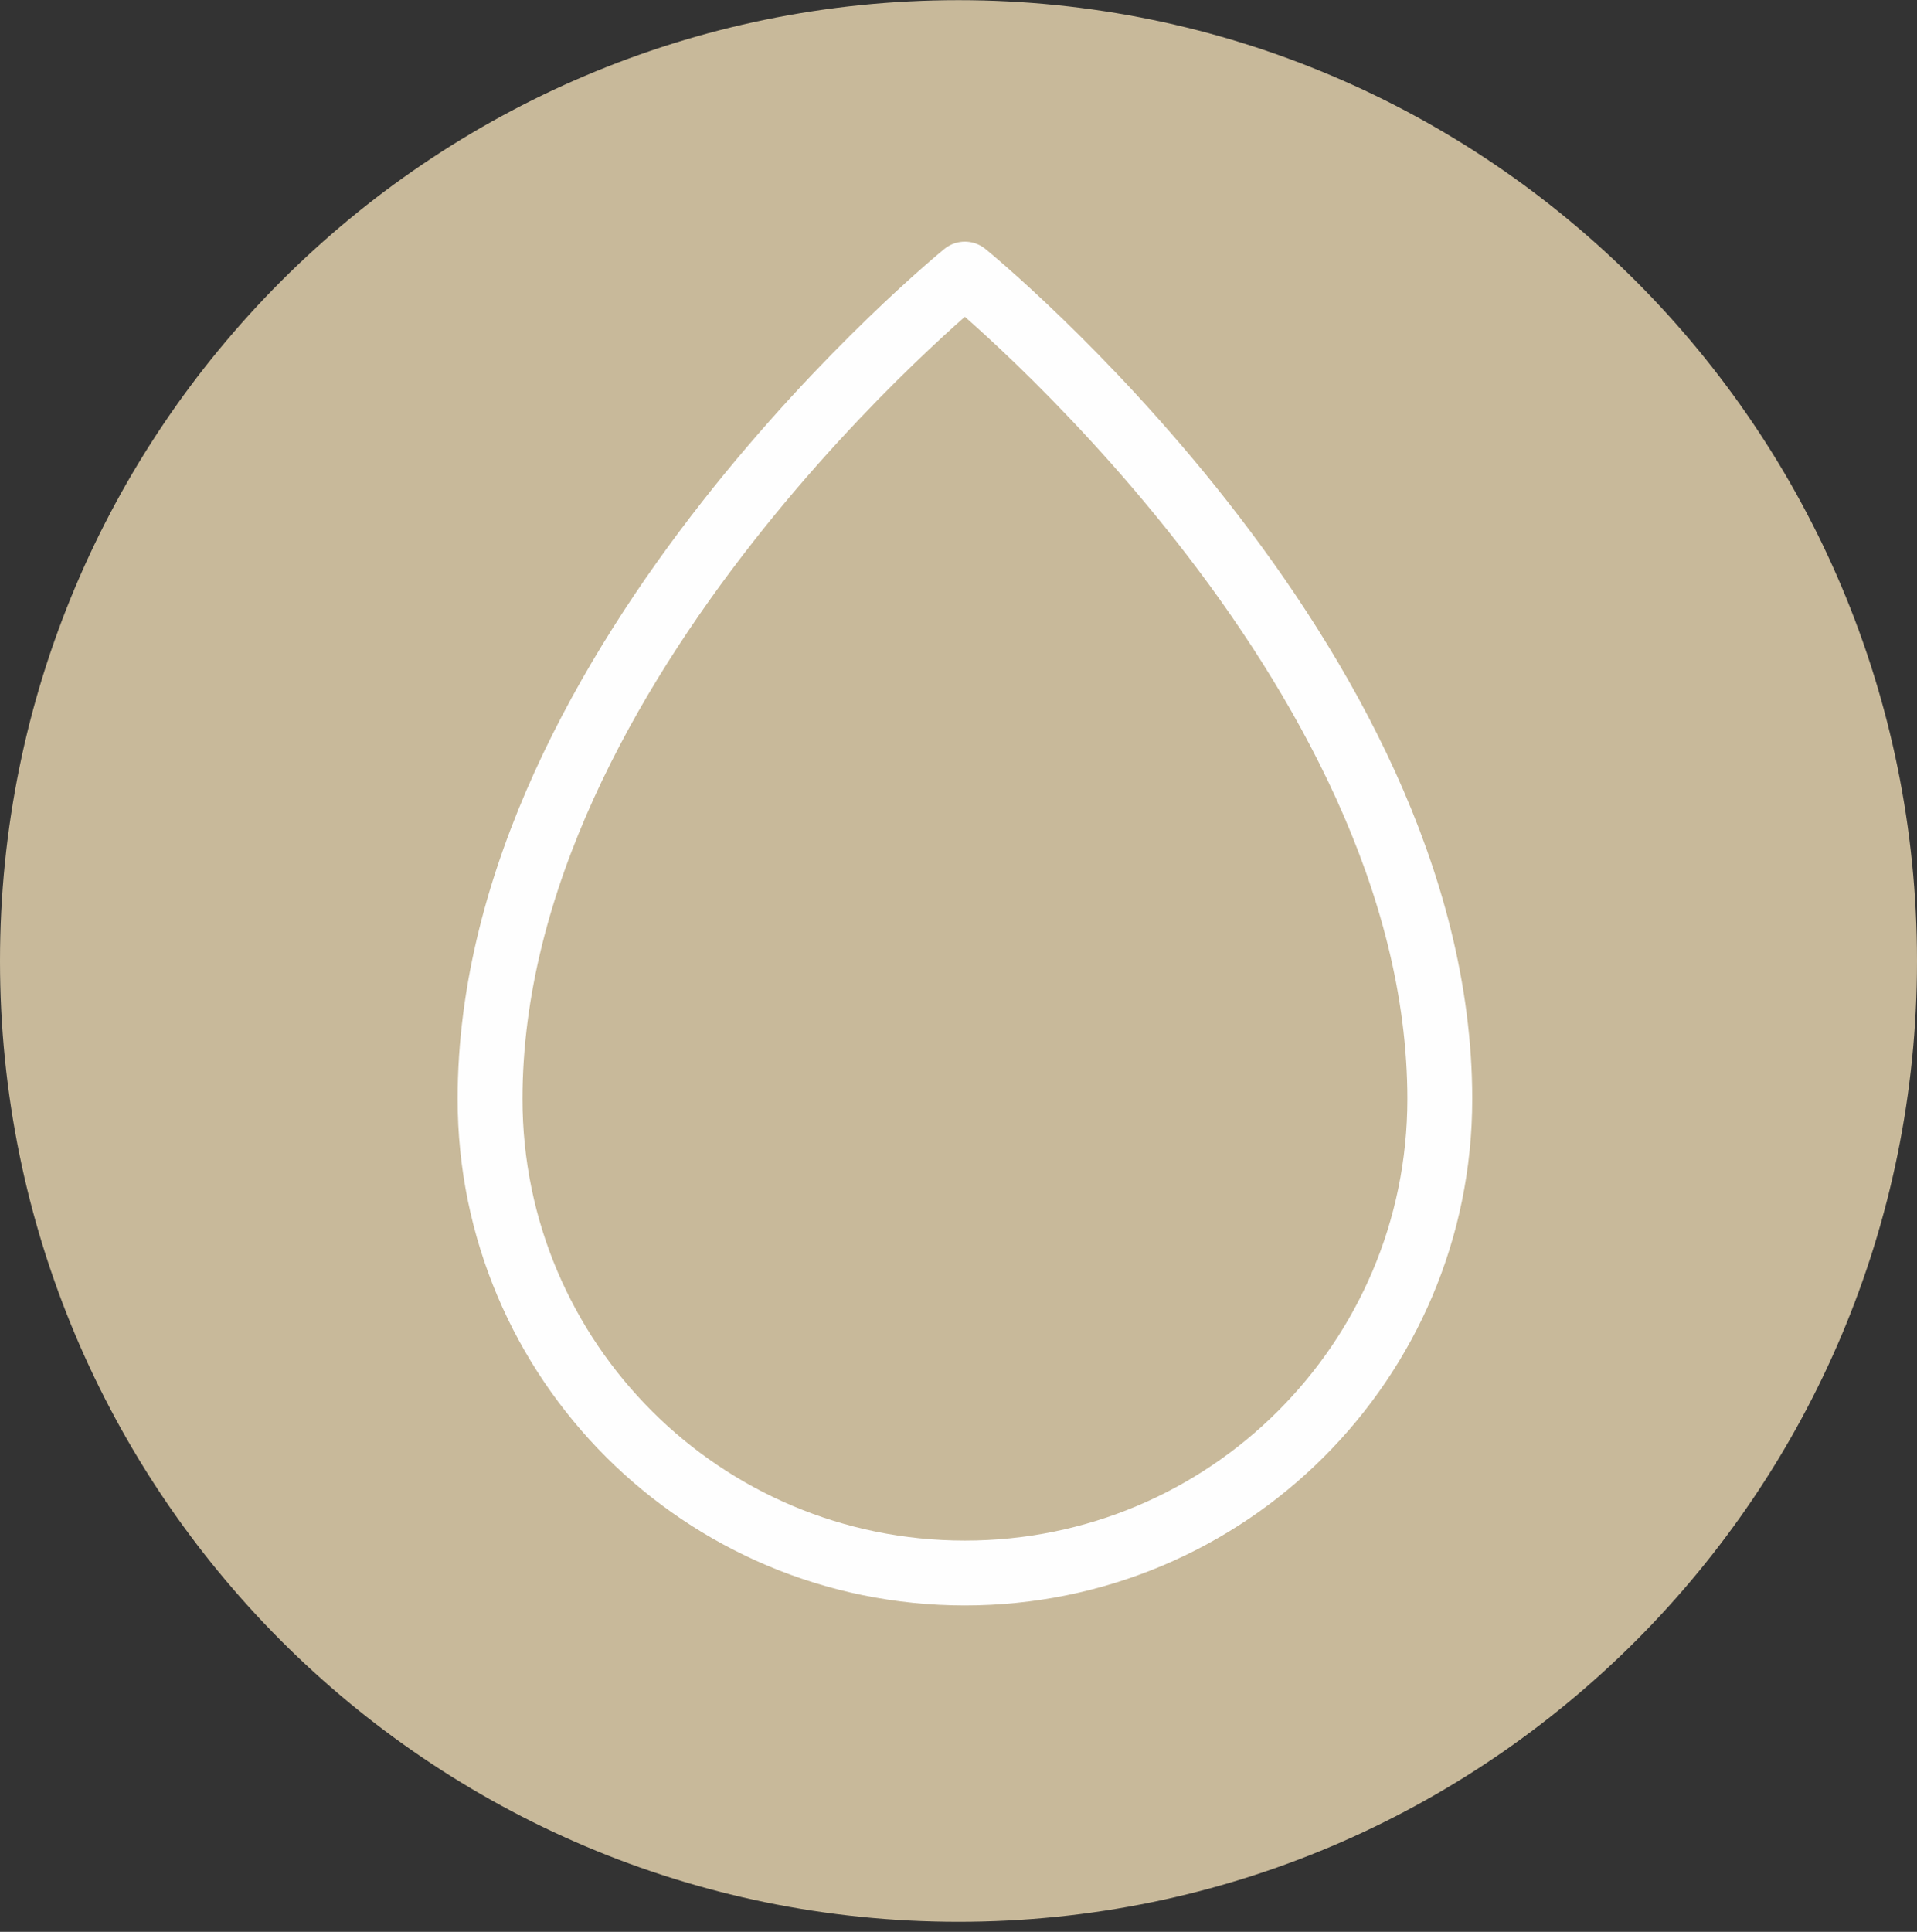
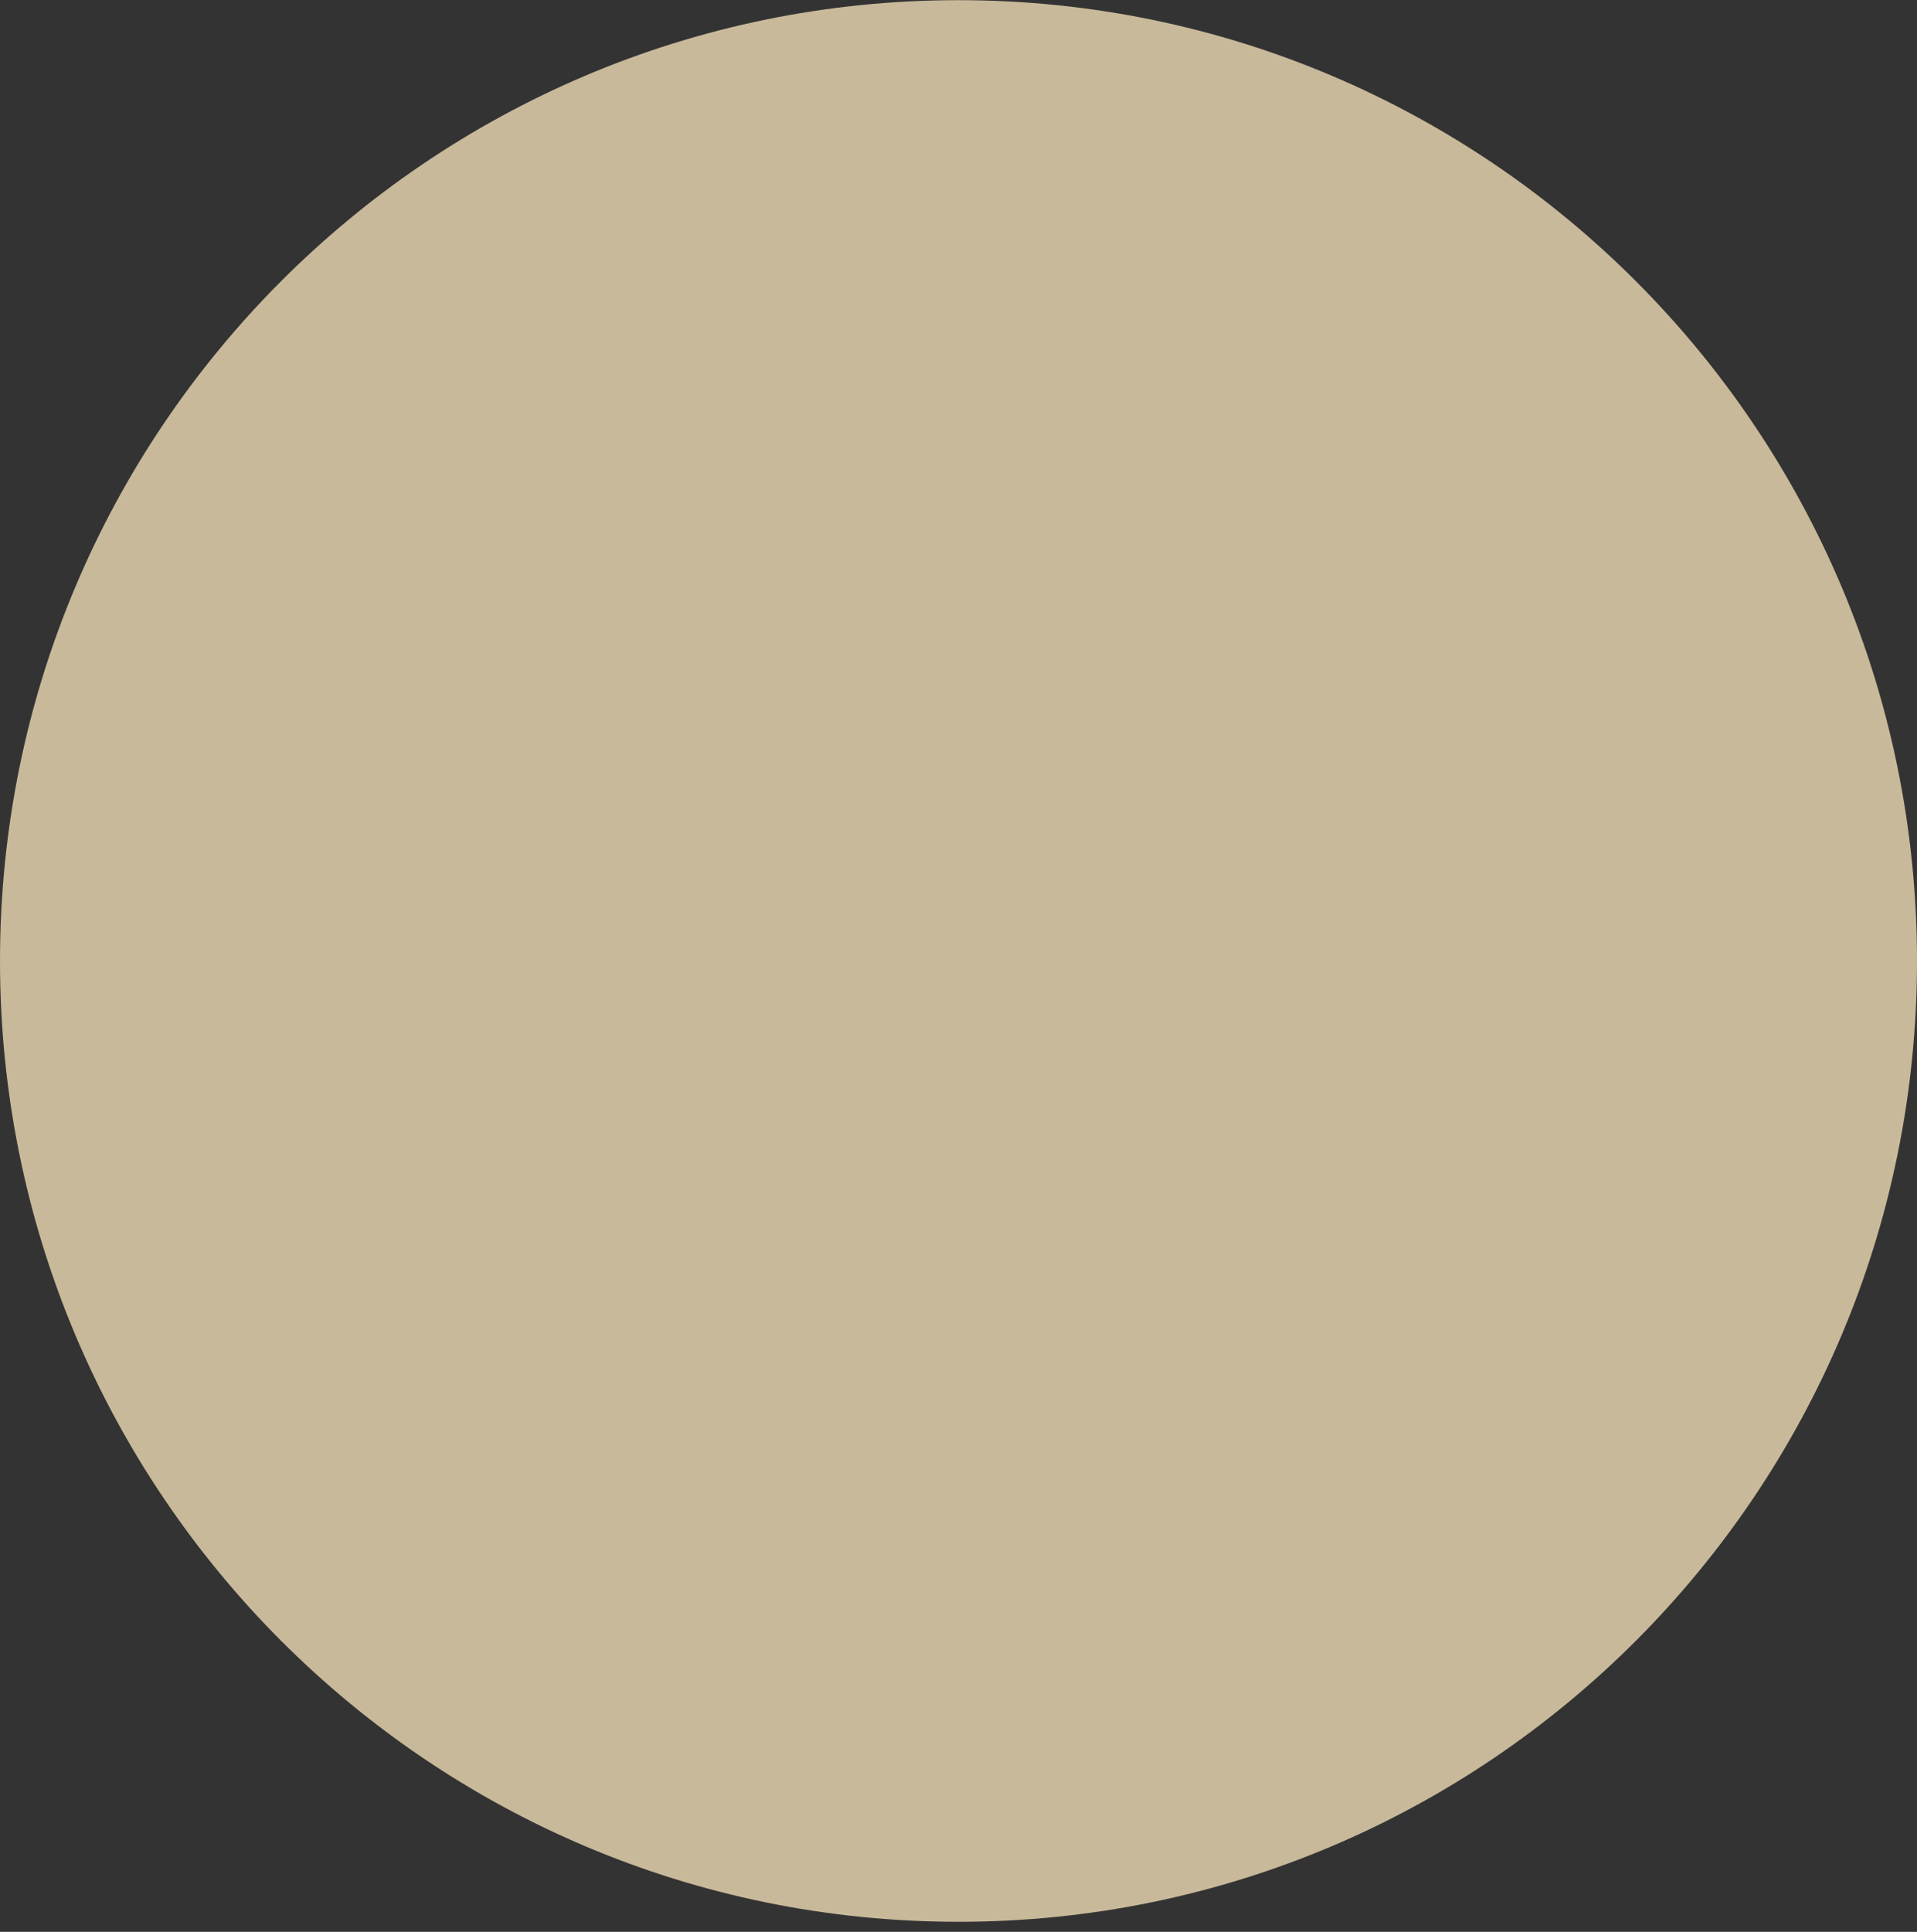
<svg xmlns="http://www.w3.org/2000/svg" width="133px" height="134px" viewBox="0 0 133 134">
  <rect x="0" y="0" width="133" height="134" fill="#333333" stroke="none" />
  <title>Agua</title>
  <g id="01-Layouts" stroke="none" stroke-width="1" fill="none" fill-rule="evenodd">
    <g id="Molecules-/-Servicios-Copy" transform="translate(0, -9.989)">
      <g id="Agua" transform="translate(0, 10)">
        <path d="M133,66.646 C133,103.457 103.23,133.292 66.5,133.292 C29.77,133.292 0,103.457 0,66.646 C0,29.836 29.77,0 66.5,0 C103.23,0 133,29.836 133,66.646" id="Fill-1" fill="#C8B99A" />
-         <path d="M99.893,76.224 C99.893,94.383 85.143,109.099 66.942,109.099 C48.75,109.099 34,94.383 34,76.224 C34,45.785 66.942,19 66.942,19 C66.942,19 99.893,45.785 99.893,76.224 Z" id="Stroke-3" stroke="#FEFEFE" stroke-width="4.5" stroke-linecap="round" stroke-linejoin="round" />
      </g>
    </g>
  </g>
</svg>